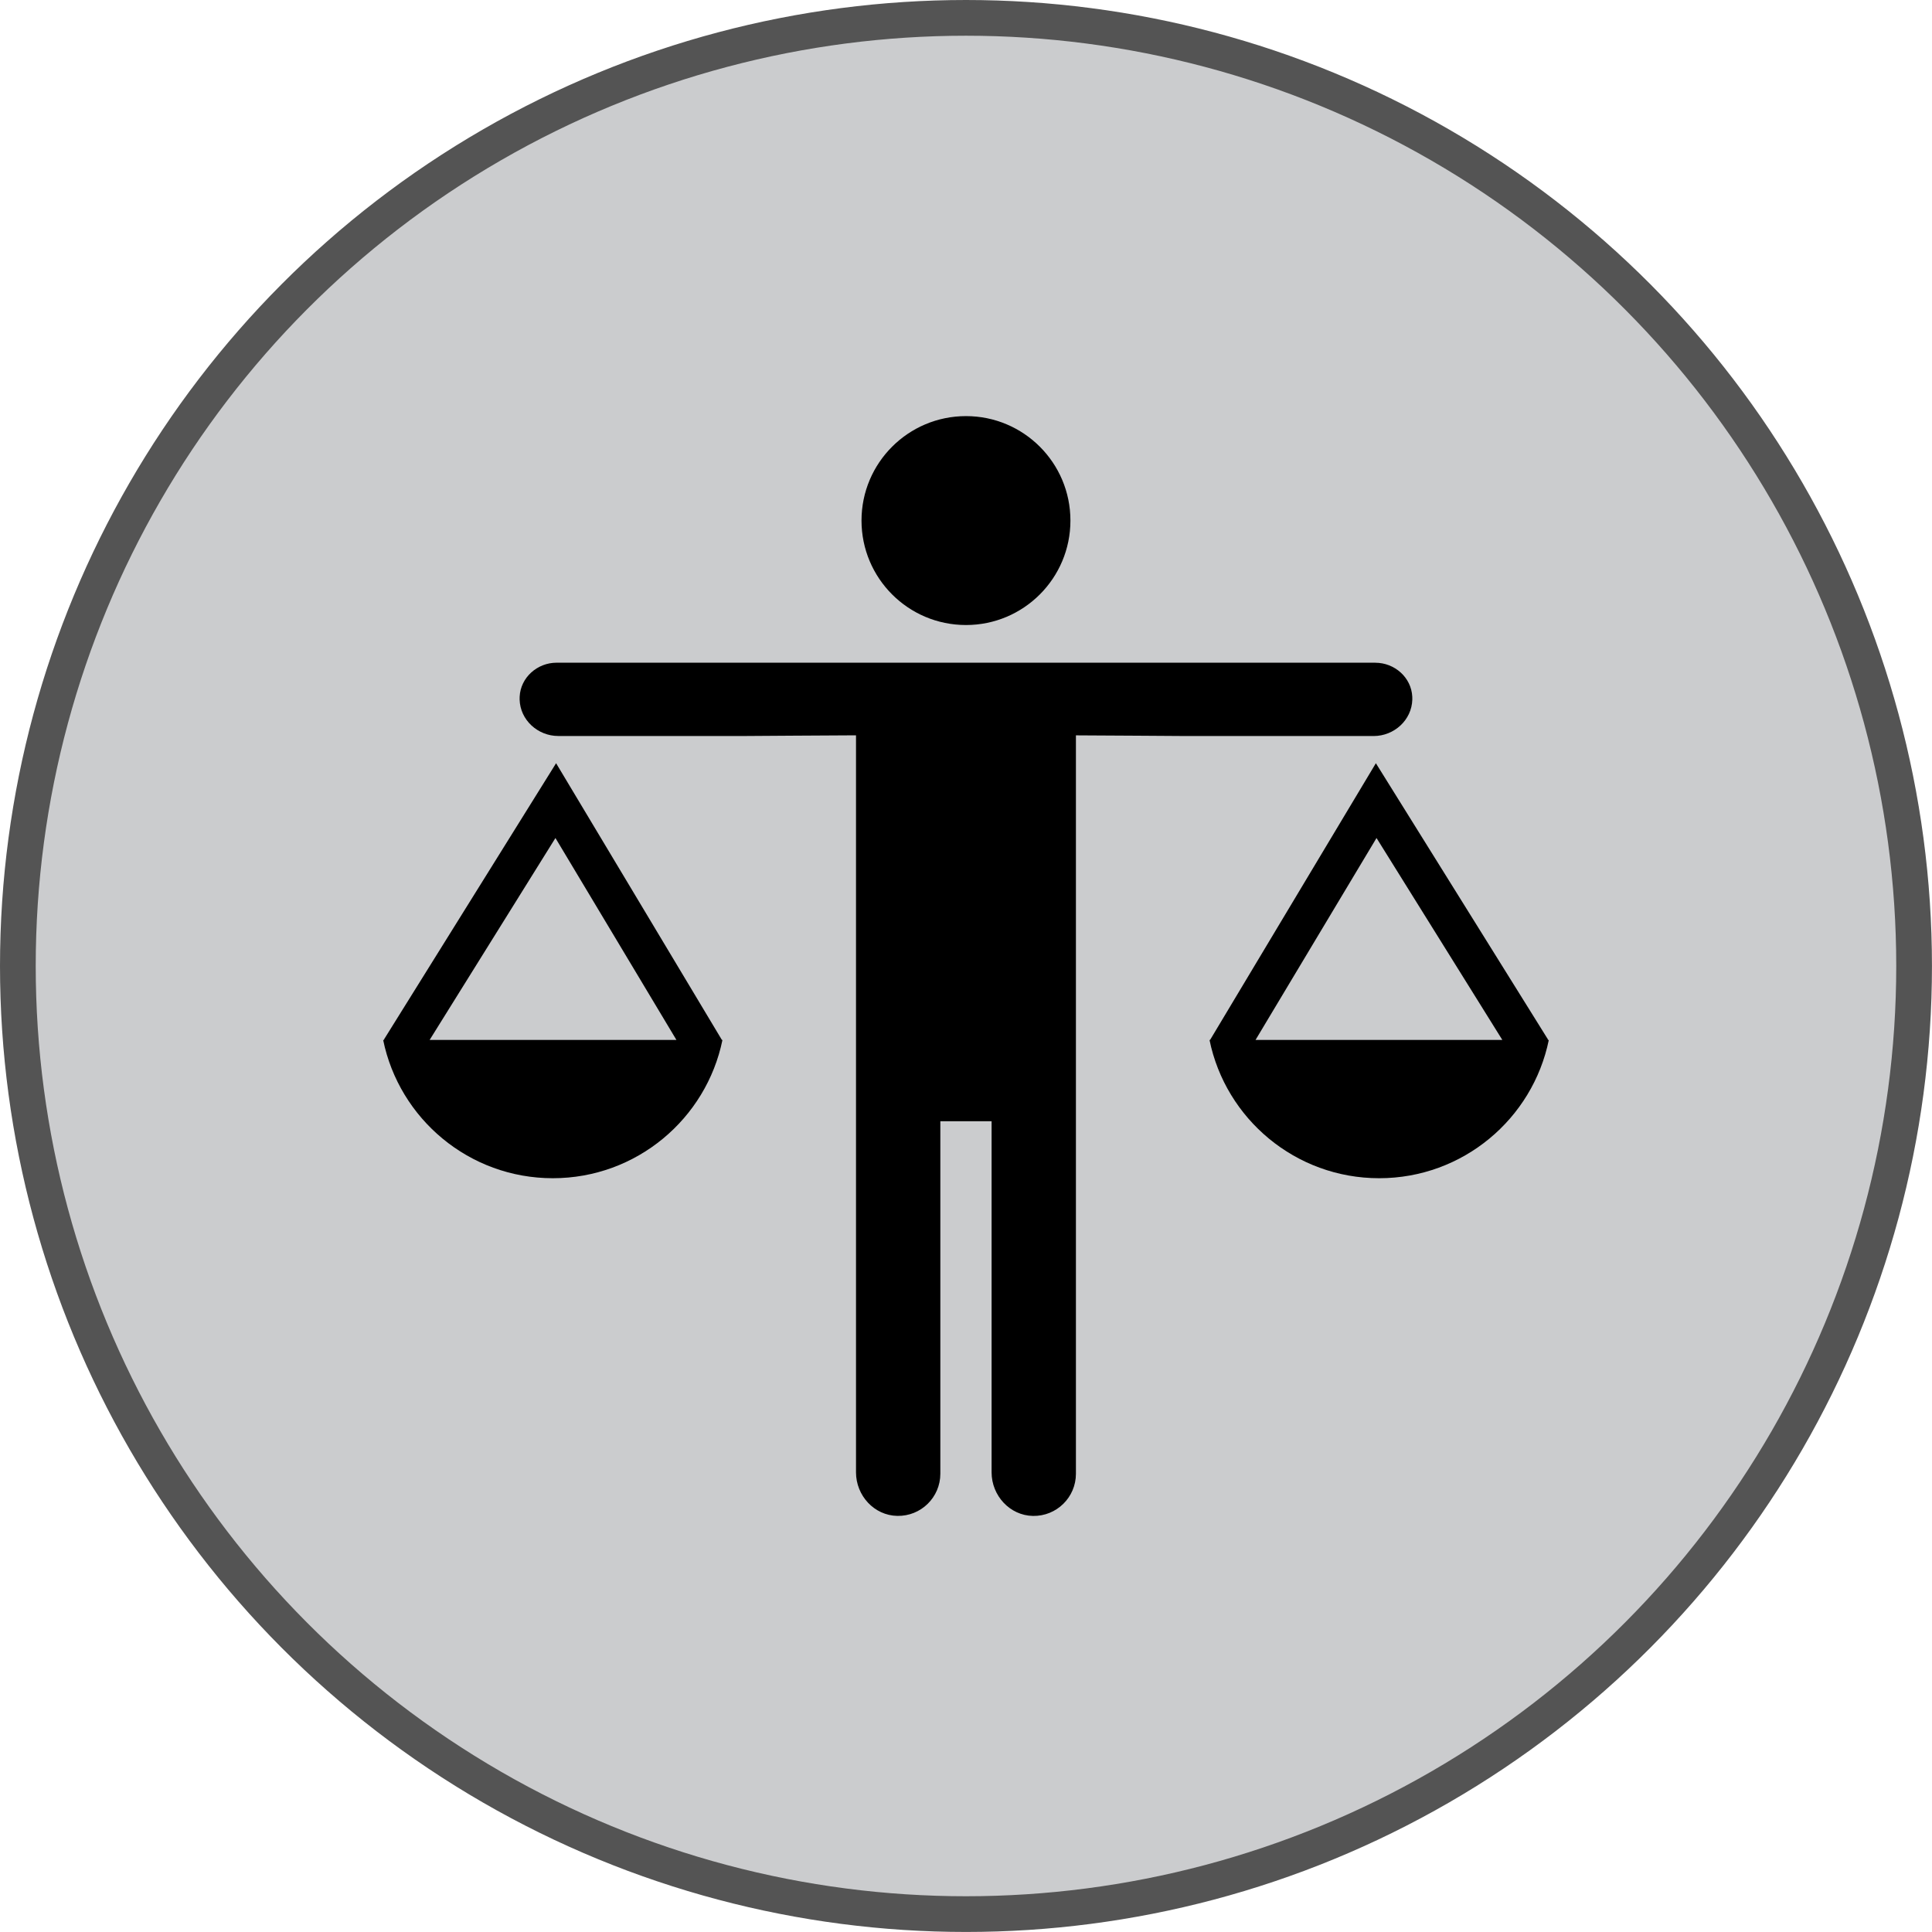
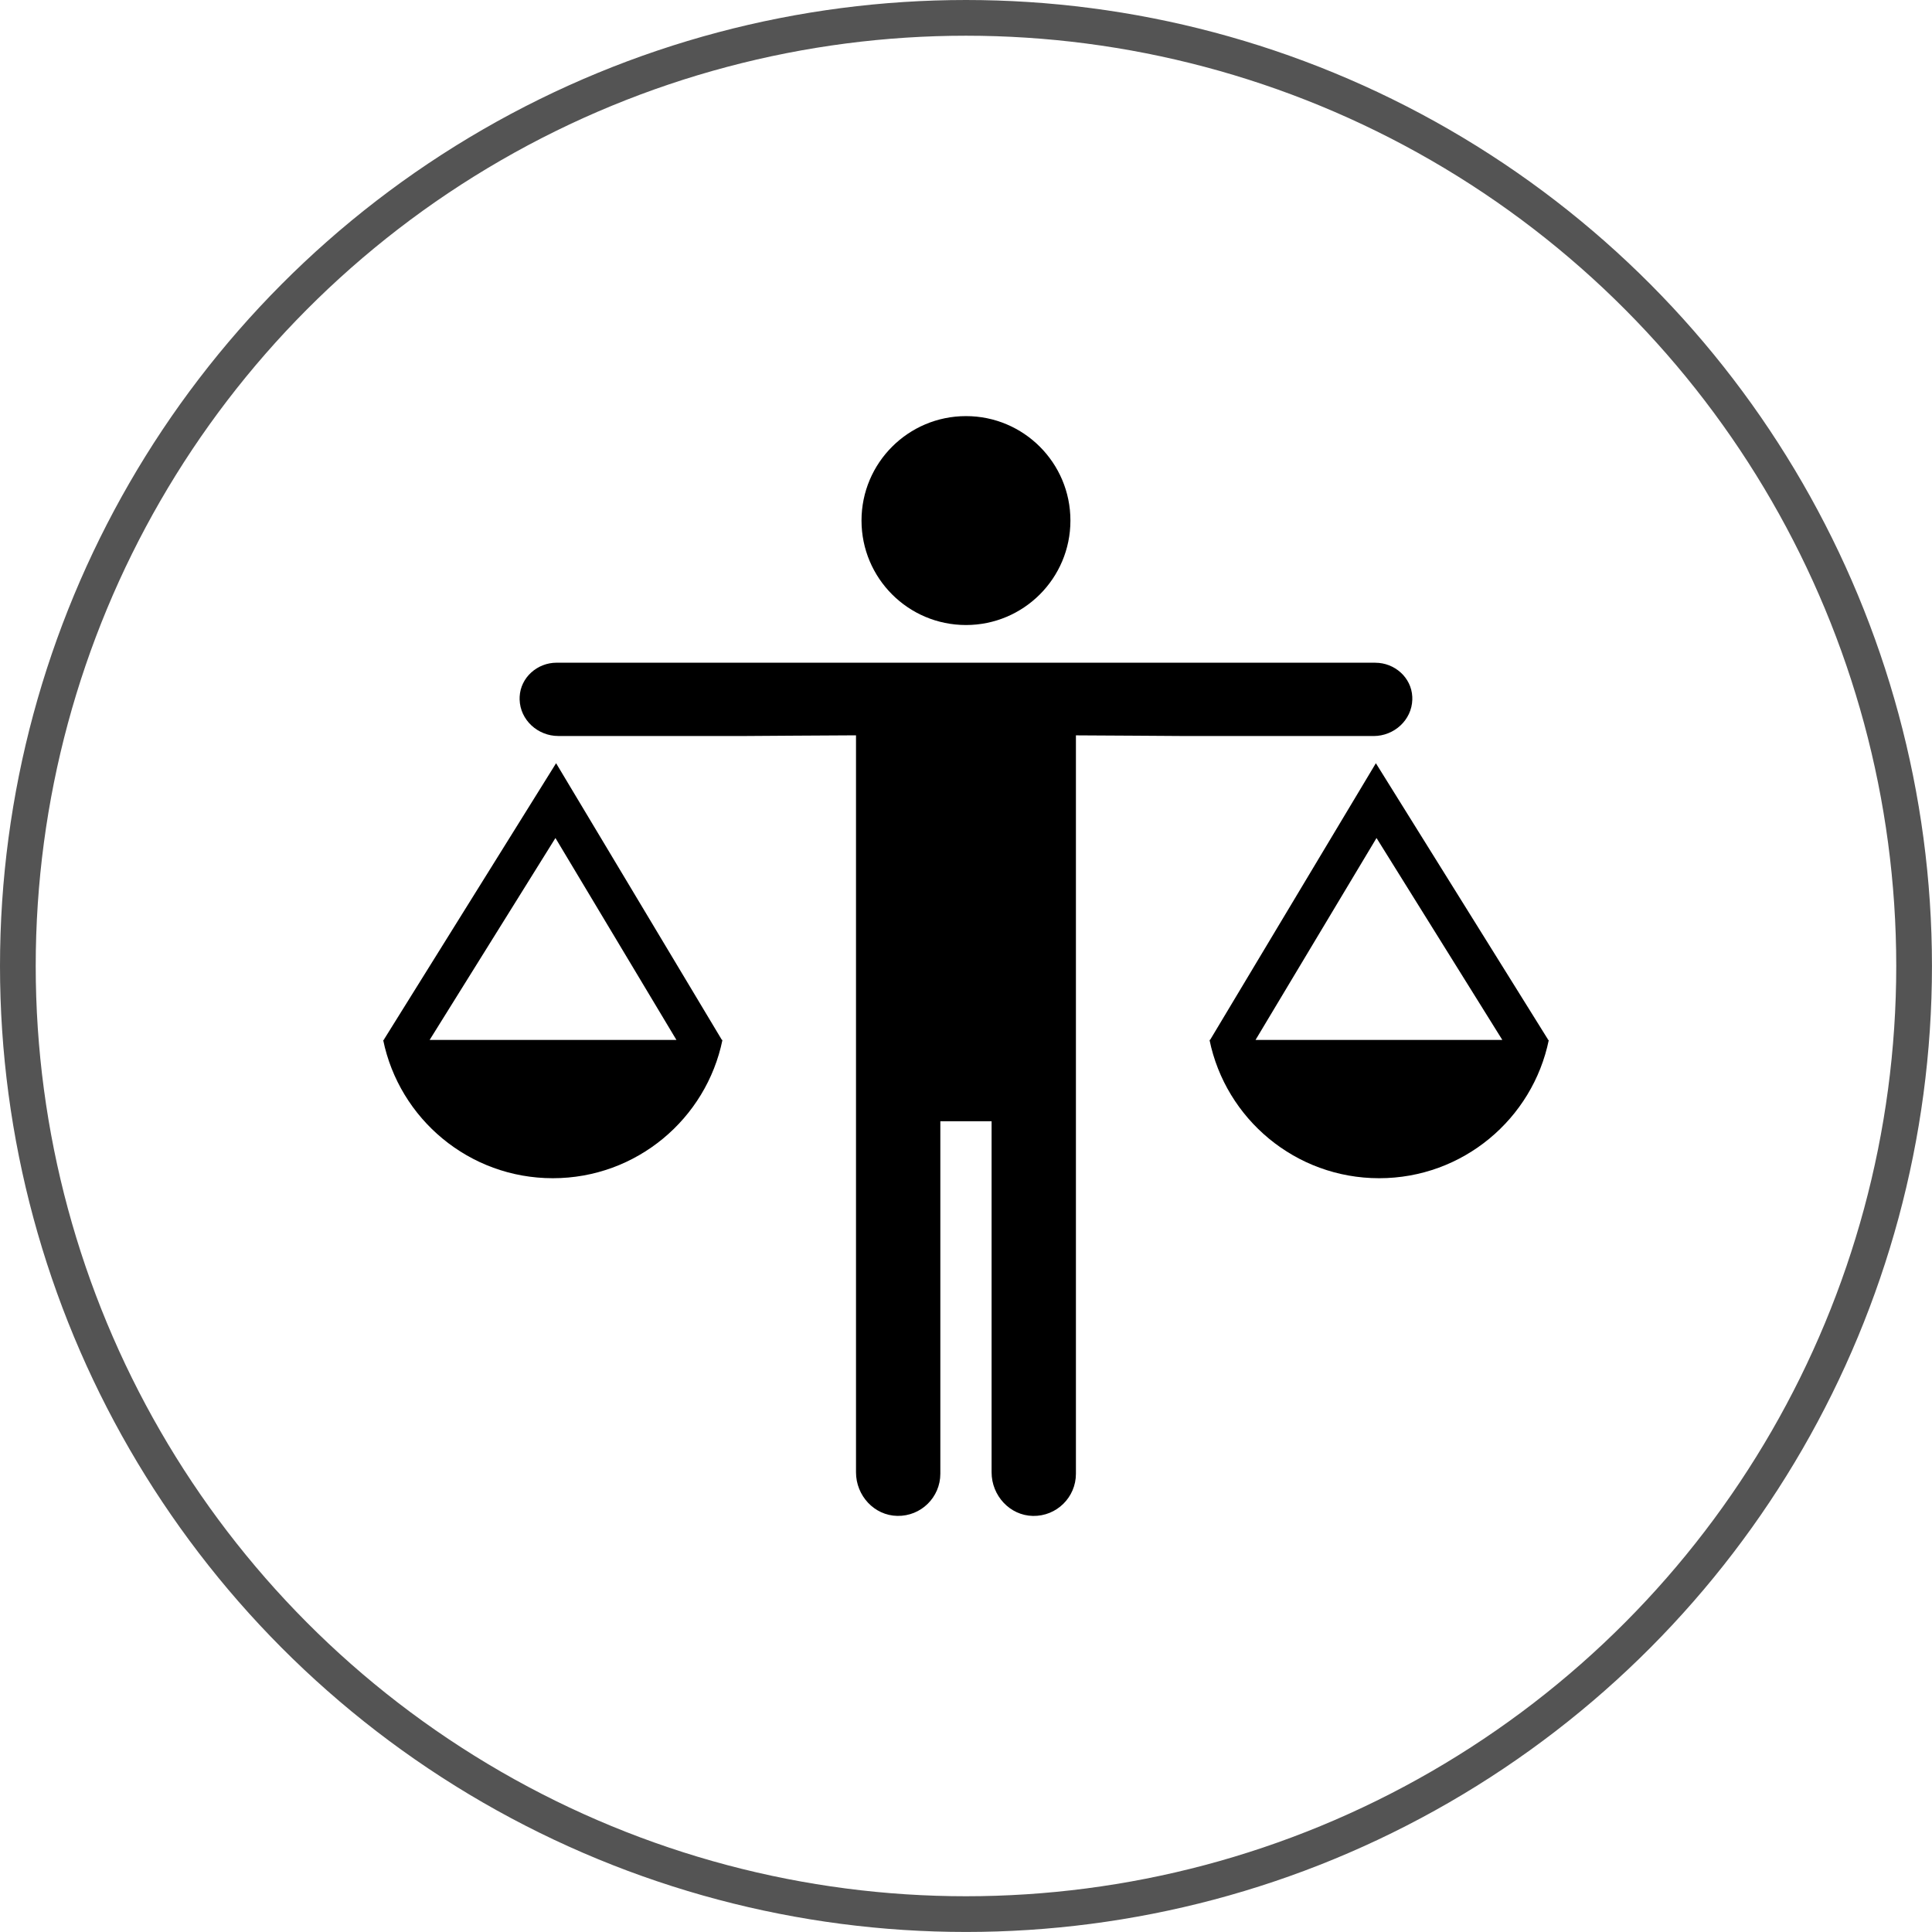
<svg xmlns="http://www.w3.org/2000/svg" id="Layer_2" viewBox="0 0 54.091 54.091">
  <defs>
    <style>.cls-1{clip-path:url(#clippath);}.cls-2{fill:#000;stroke-width:0px;}.cls-3,.cls-4{fill:#cbccce;}.cls-5{fill:none;}.cls-5,.cls-4{stroke:#545454;stroke-miterlimit:10;}</style>
    <clipPath id="clippath">
      <circle class="cls-4" cx="27.045" cy="27.045" r="26.545" />
    </clipPath>
  </defs>
  <g id="Layer_1-2">
-     <circle class="cls-3" cx="27.045" cy="27.045" r="26.545" />
    <g class="cls-1">
      <path class="cls-2" d="M43.327,29.115l.015-.009-4.821-7.738-4.641,7.746.002.001h-.019c.452,2.21,2.407,3.872,4.75,3.872s4.298-1.662,4.75-3.872h-.037ZM35.152,29.115l3.387-5.653,3.522,5.653h-6.909Z" />
      <path class="cls-2" d="M10.727,29.115c.452,2.21,2.407,3.872,4.75,3.872s4.297-1.662,4.75-3.872h-.019l.002-.001-4.641-7.746-4.821,7.738.015.009h-.037ZM12.029,29.115l3.522-5.653,3.387,5.653h-6.909Z" />
      <path class="cls-2" d="M27.045,17.499c1.615,0,2.924-1.309,2.924-2.925s-1.309-2.924-2.924-2.924-2.925,1.309-2.925,2.924,1.309,2.925,2.925,2.925Z" />
      <path class="cls-2" d="M38.508,18.554H15.583c-.54,0-1.008.413-1.034.952-.001.026-.002.052-.001.079.015.574.509,1.021,1.083,1.021h5.255c.019,0,.642-.004,1.337-.009.681-.004,1.428-.009,1.743-.01v20.635c0,.65.508,1.208,1.158,1.219.662.012,1.203-.521,1.203-1.18v-9.87h1.435v9.831c0,.65.509,1.208,1.158,1.22.662.012,1.203-.521,1.203-1.18v-20.674c.315.001,1.062.005,1.743.01.695.004,1.318.009,1.337.009h5.255c.574,0,1.068-.447,1.083-1.021.001-.026 0-.053-.001-.079-.025-.539-.494-.952-1.034-.952Z" />
    </g>
    <circle class="cls-5" cx="27.045" cy="27.045" r="26.545" />
  </g>
</svg>